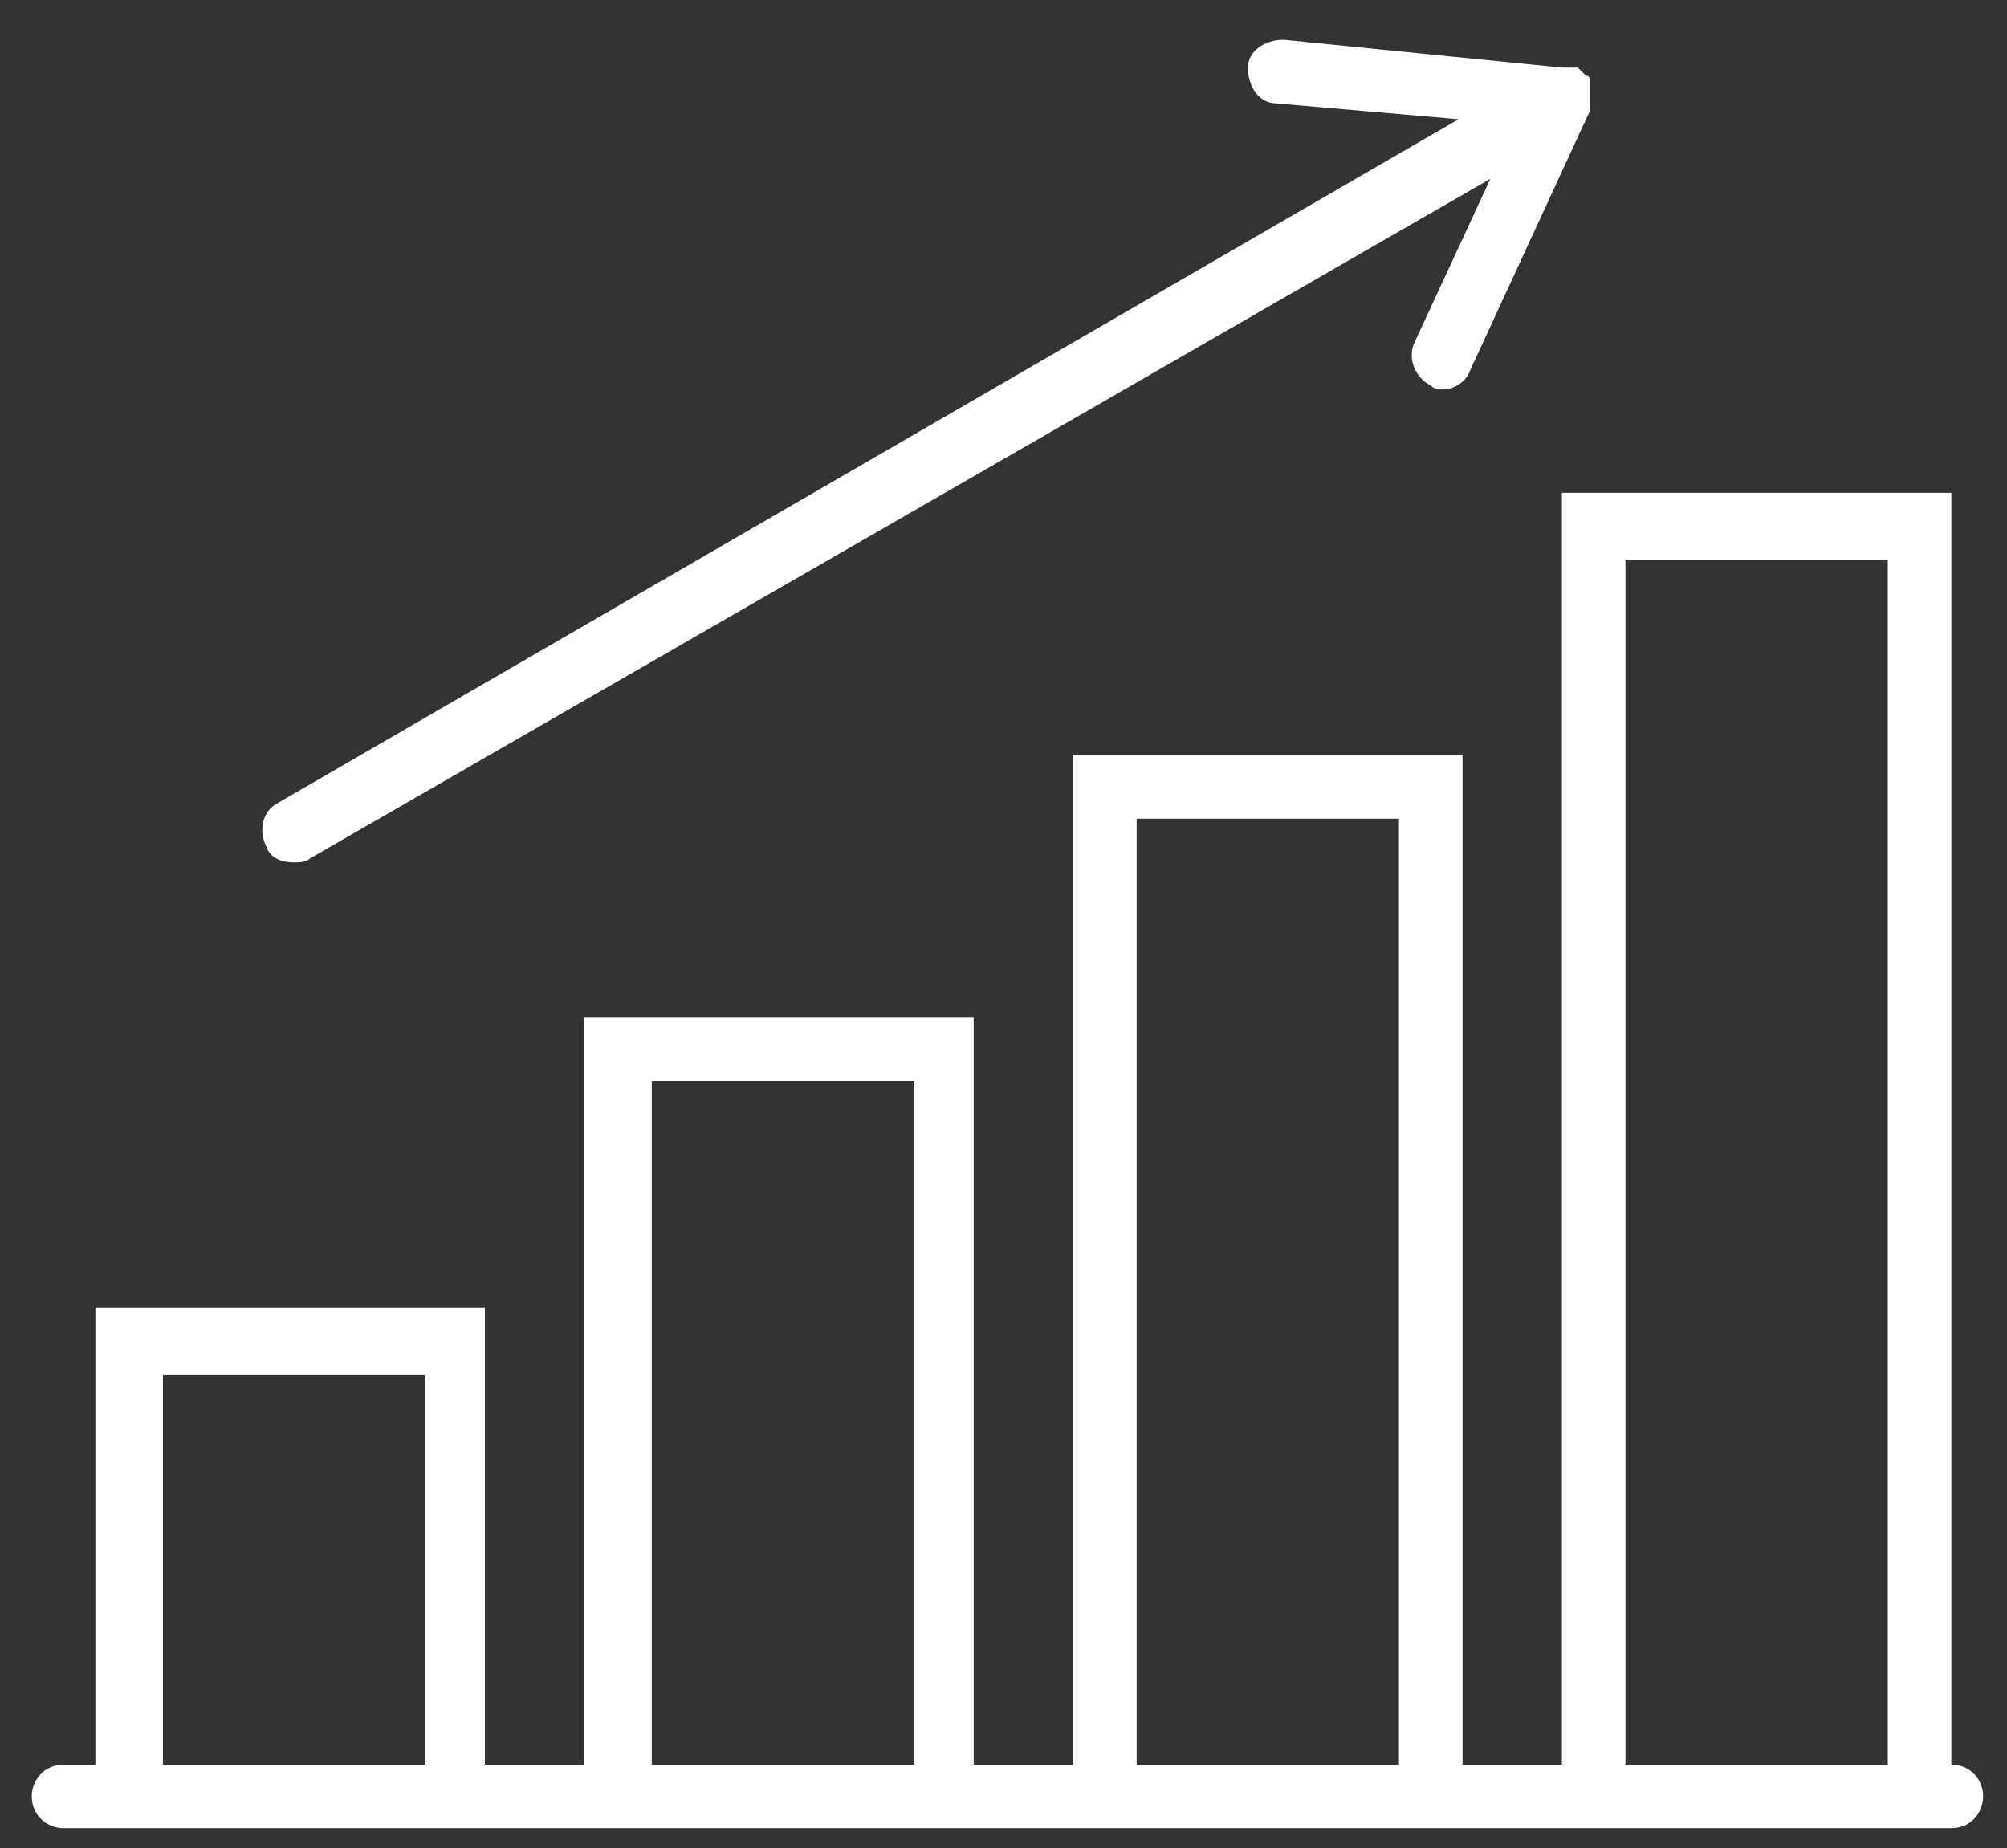
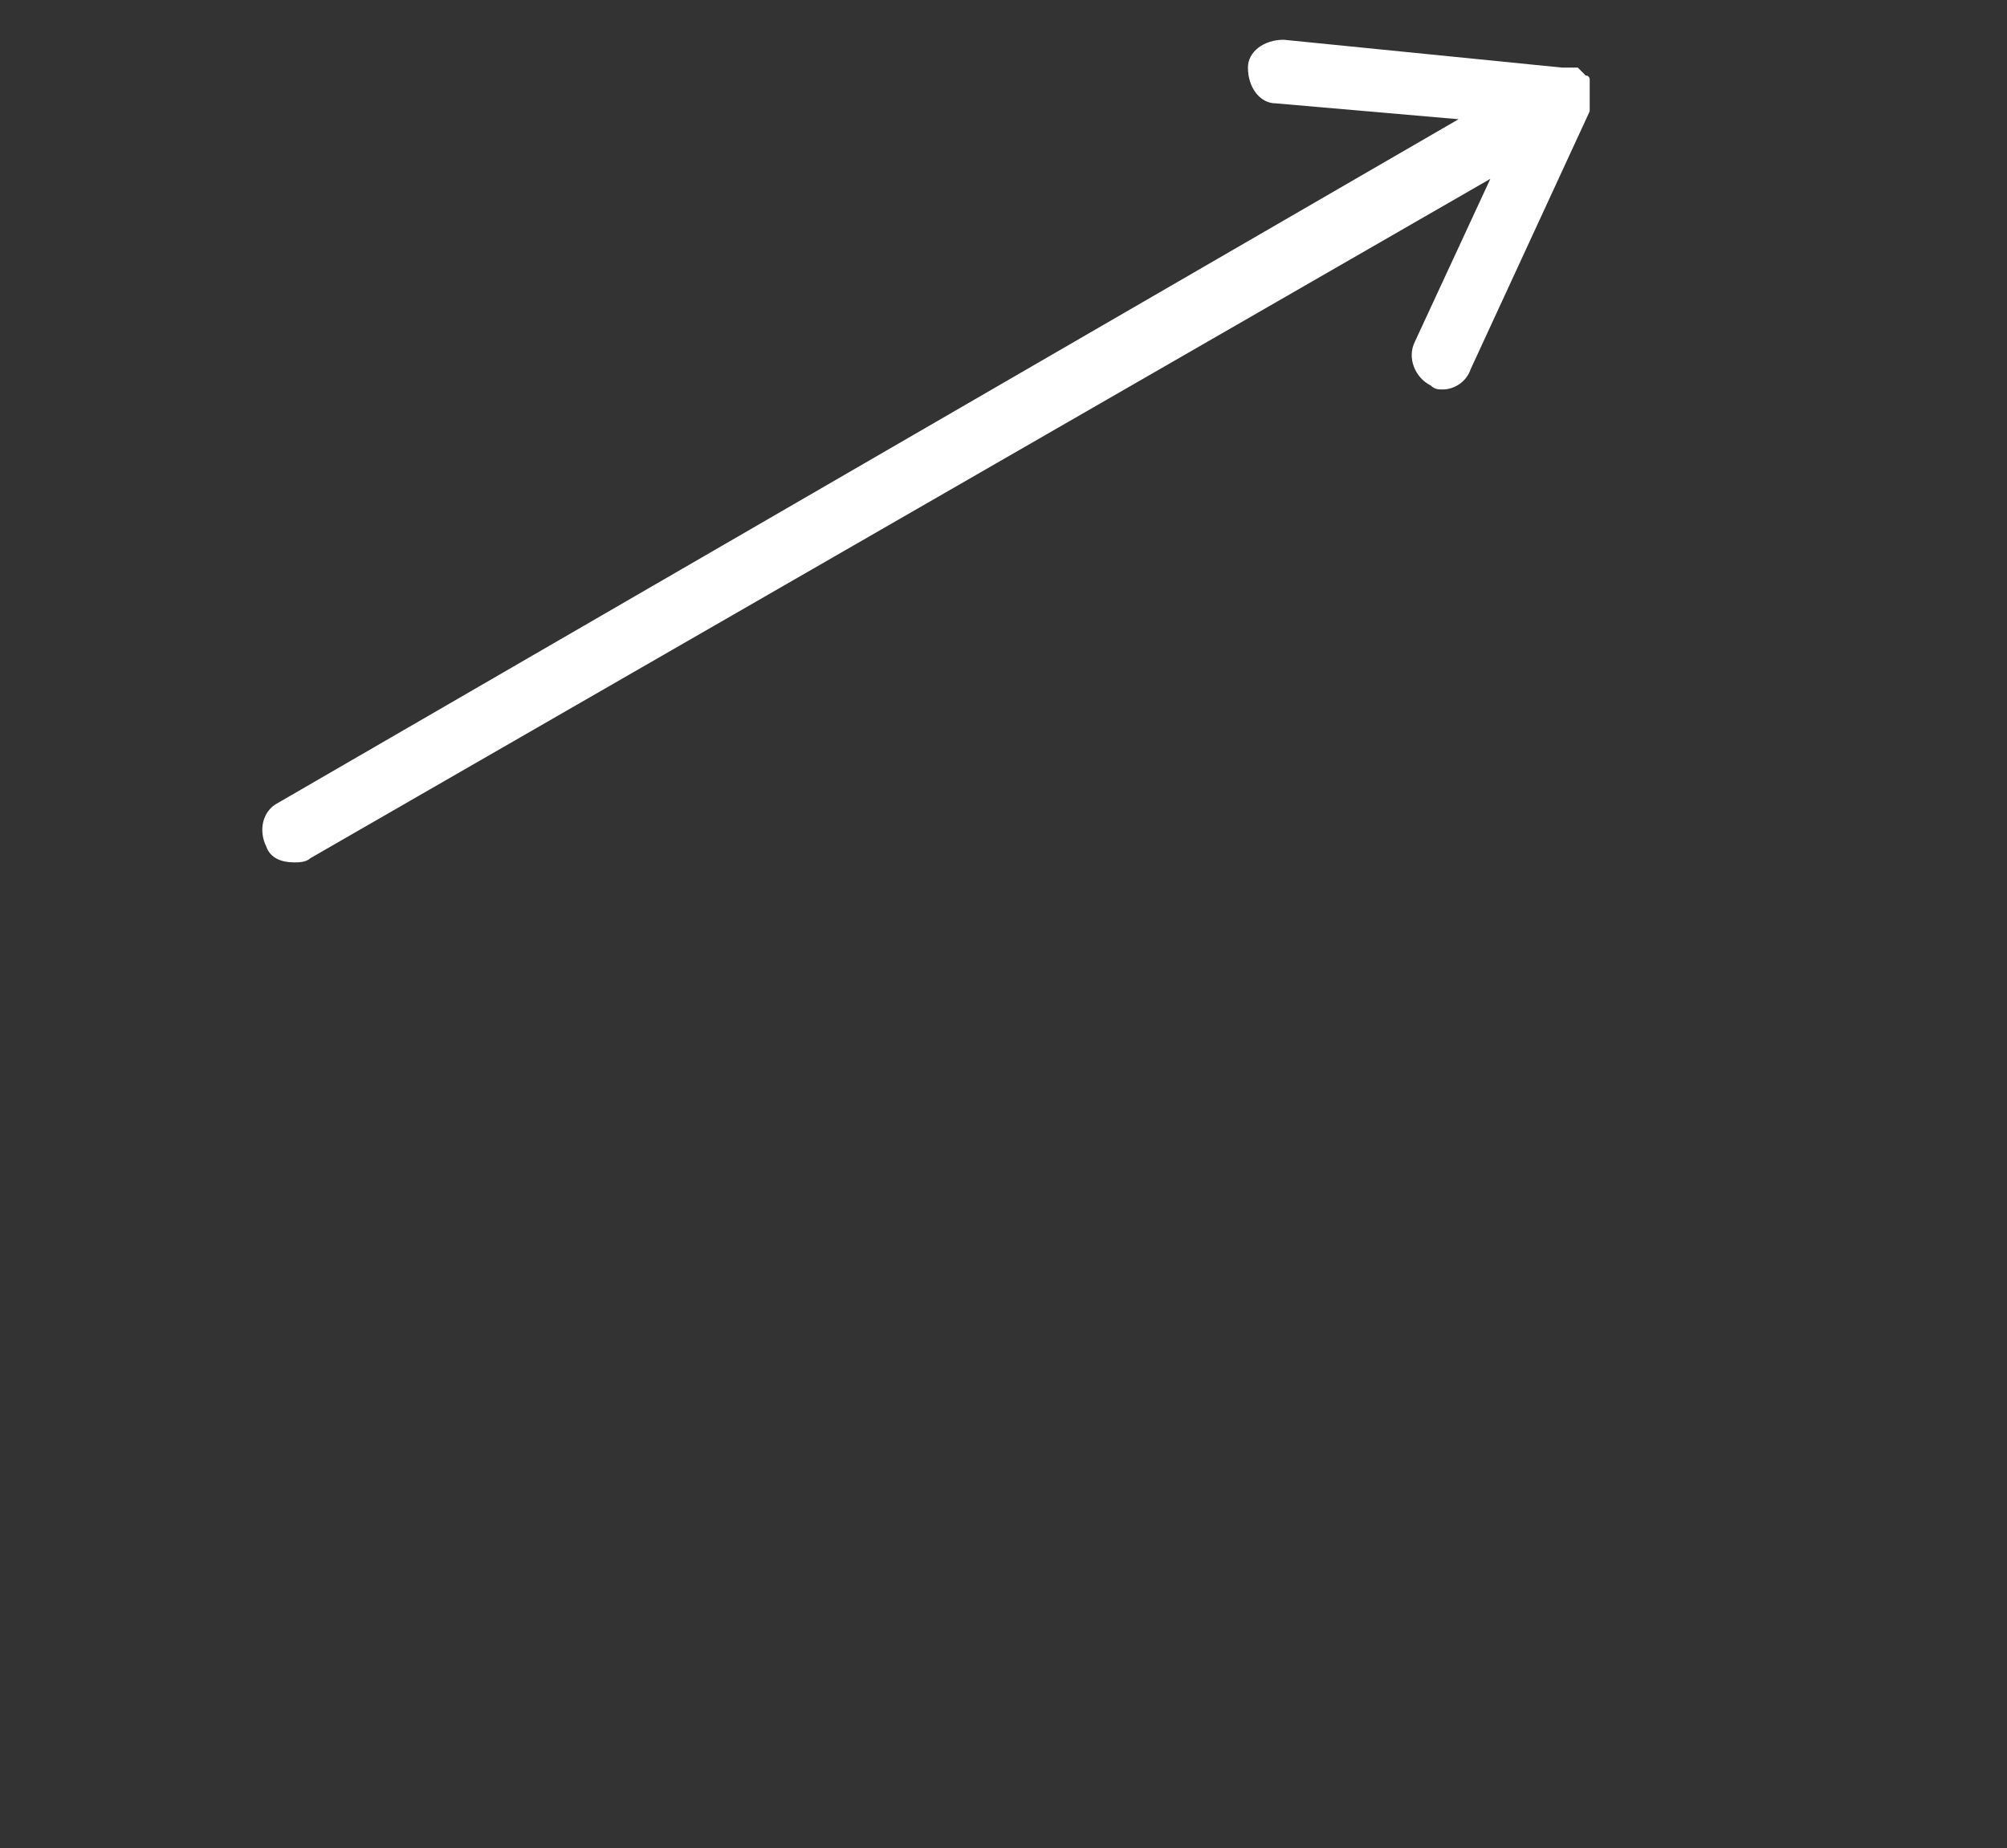
<svg xmlns="http://www.w3.org/2000/svg" version="1.1" id="Layer_1" x="0px" y="0px" viewBox="0 0 50.5 46.5" style="enable-background:new 0 0 50.5 46.5;" xml:space="preserve">
  <rect x="0" y="0" width="50.5" height="46.5" fill="#333333" stroke="none" />
  <style type="text/css">
	.st0{fill:#FFFFFF;}
</style>
  <g>
-     <path class="st0" d="M40.9,14.1h6.6v30.3h-6.6V14.1z M28.6,20.6h6.6v23.8h-6.6V20.6z M16.4,27.2h6.6v17.2h-6.6V27.2z M4.1,34.6h6.6   v9.8H4.1V34.6z M49.1,44.4v-32h-9.8v32h-2.5V19H27v25.4h-2.5V25.6h-9.8v18.8h-2.5V32.9H2.4v11.5H1.6c-0.5,0-0.8,0.4-0.8,0.8   c0,0.5,0.4,0.8,0.8,0.8h0.8h9.8h2.5h9.8H27h9.8h2.5h9.8c0.5,0,0.8-0.4,0.8-0.8C49.9,44.8,49.6,44.4,49.1,44.4" />
    <path class="st0" d="M7.4,21.7c0.1,0,0.3,0,0.4-0.1L37.5,4.5l-1.9,4.1c-0.2,0.4,0,0.9,0.4,1.1c0.1,0.1,0.2,0.1,0.3,0.1   c0.3,0,0.6-0.2,0.7-0.5L40,2.8c0,0,0,0,0-0.1c0,0,0-0.1,0-0.1c0,0,0,0,0-0.1c0,0,0,0,0,0c0,0,0-0.1,0-0.1c0,0,0-0.1,0-0.1   c0,0,0-0.1,0-0.1c0,0,0-0.1,0-0.1c0,0,0,0,0-0.1c0,0,0,0,0,0c0,0,0-0.1-0.1-0.1c0,0,0,0-0.1-0.1c0,0-0.1-0.1-0.1-0.1c0,0,0,0-0.1,0   c0,0,0,0,0,0c0,0,0,0-0.1,0c0,0-0.1,0-0.1,0c0,0,0,0-0.1,0l-7-0.7c-0.5,0-0.9,0.3-0.9,0.7c0,0.5,0.3,0.9,0.7,0.9L36.7,3L7,20.2   c-0.4,0.2-0.5,0.7-0.3,1.1C6.8,21.6,7.1,21.7,7.4,21.7" />
  </g>
</svg>